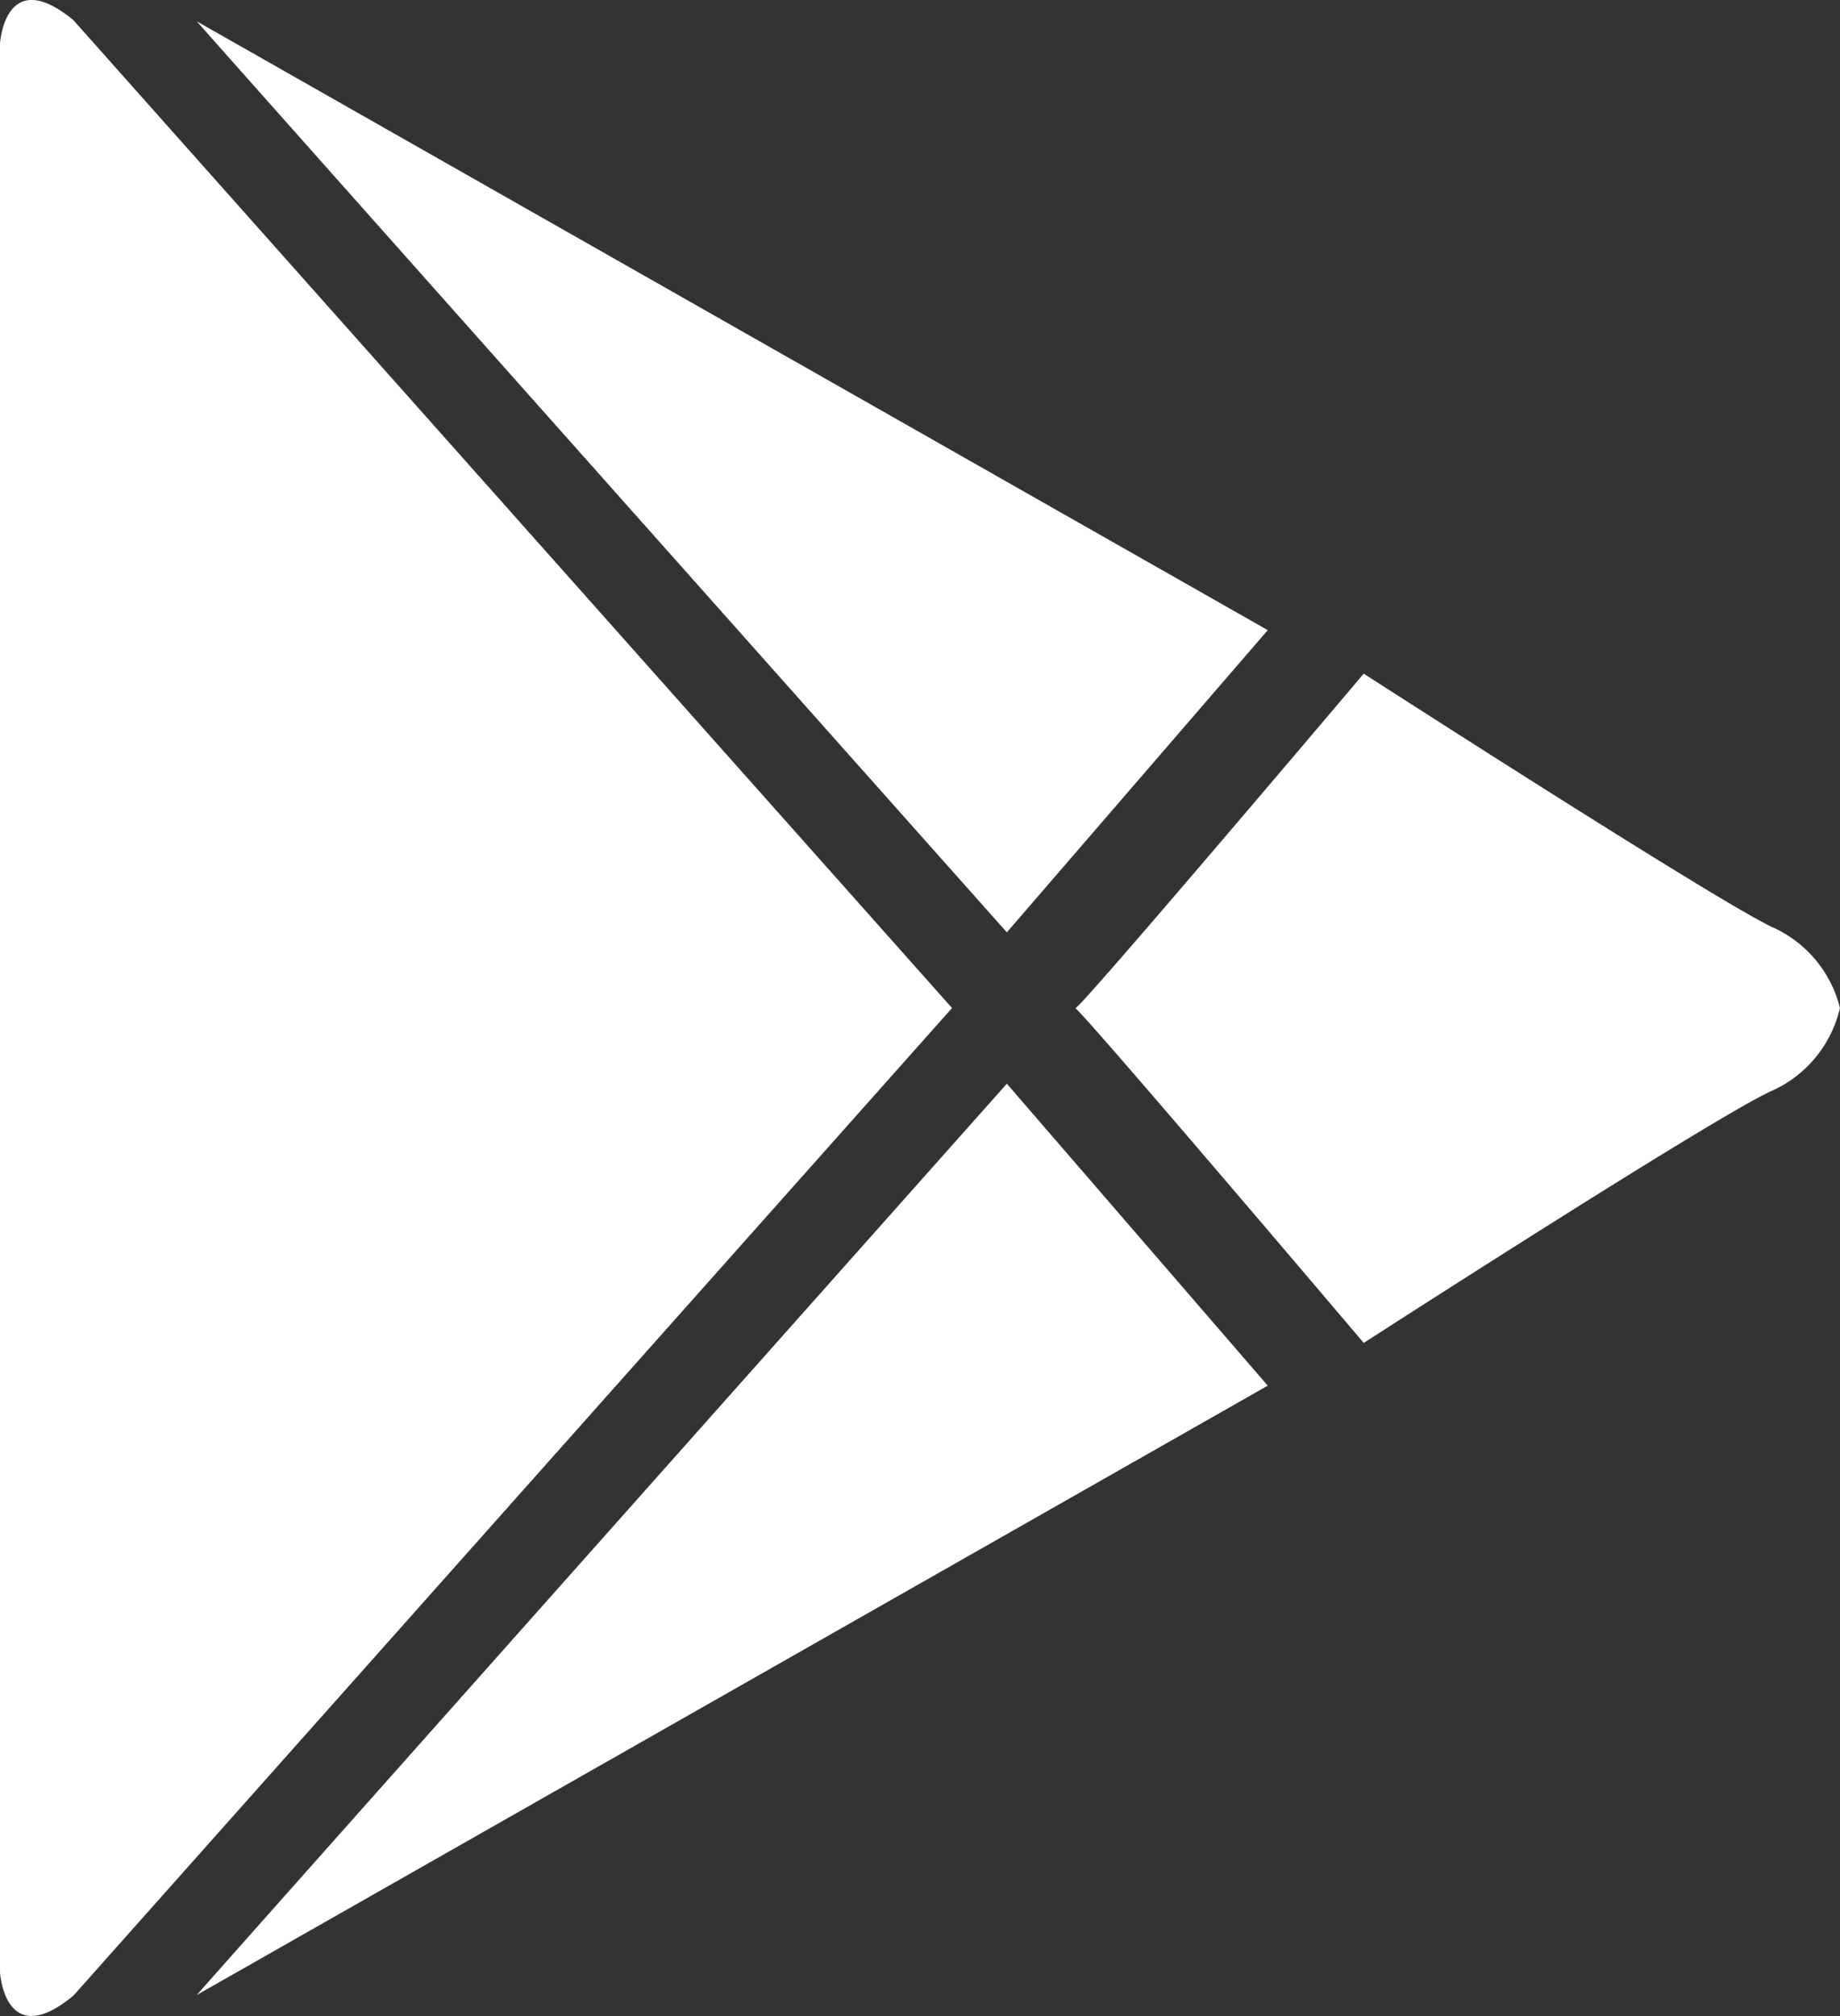
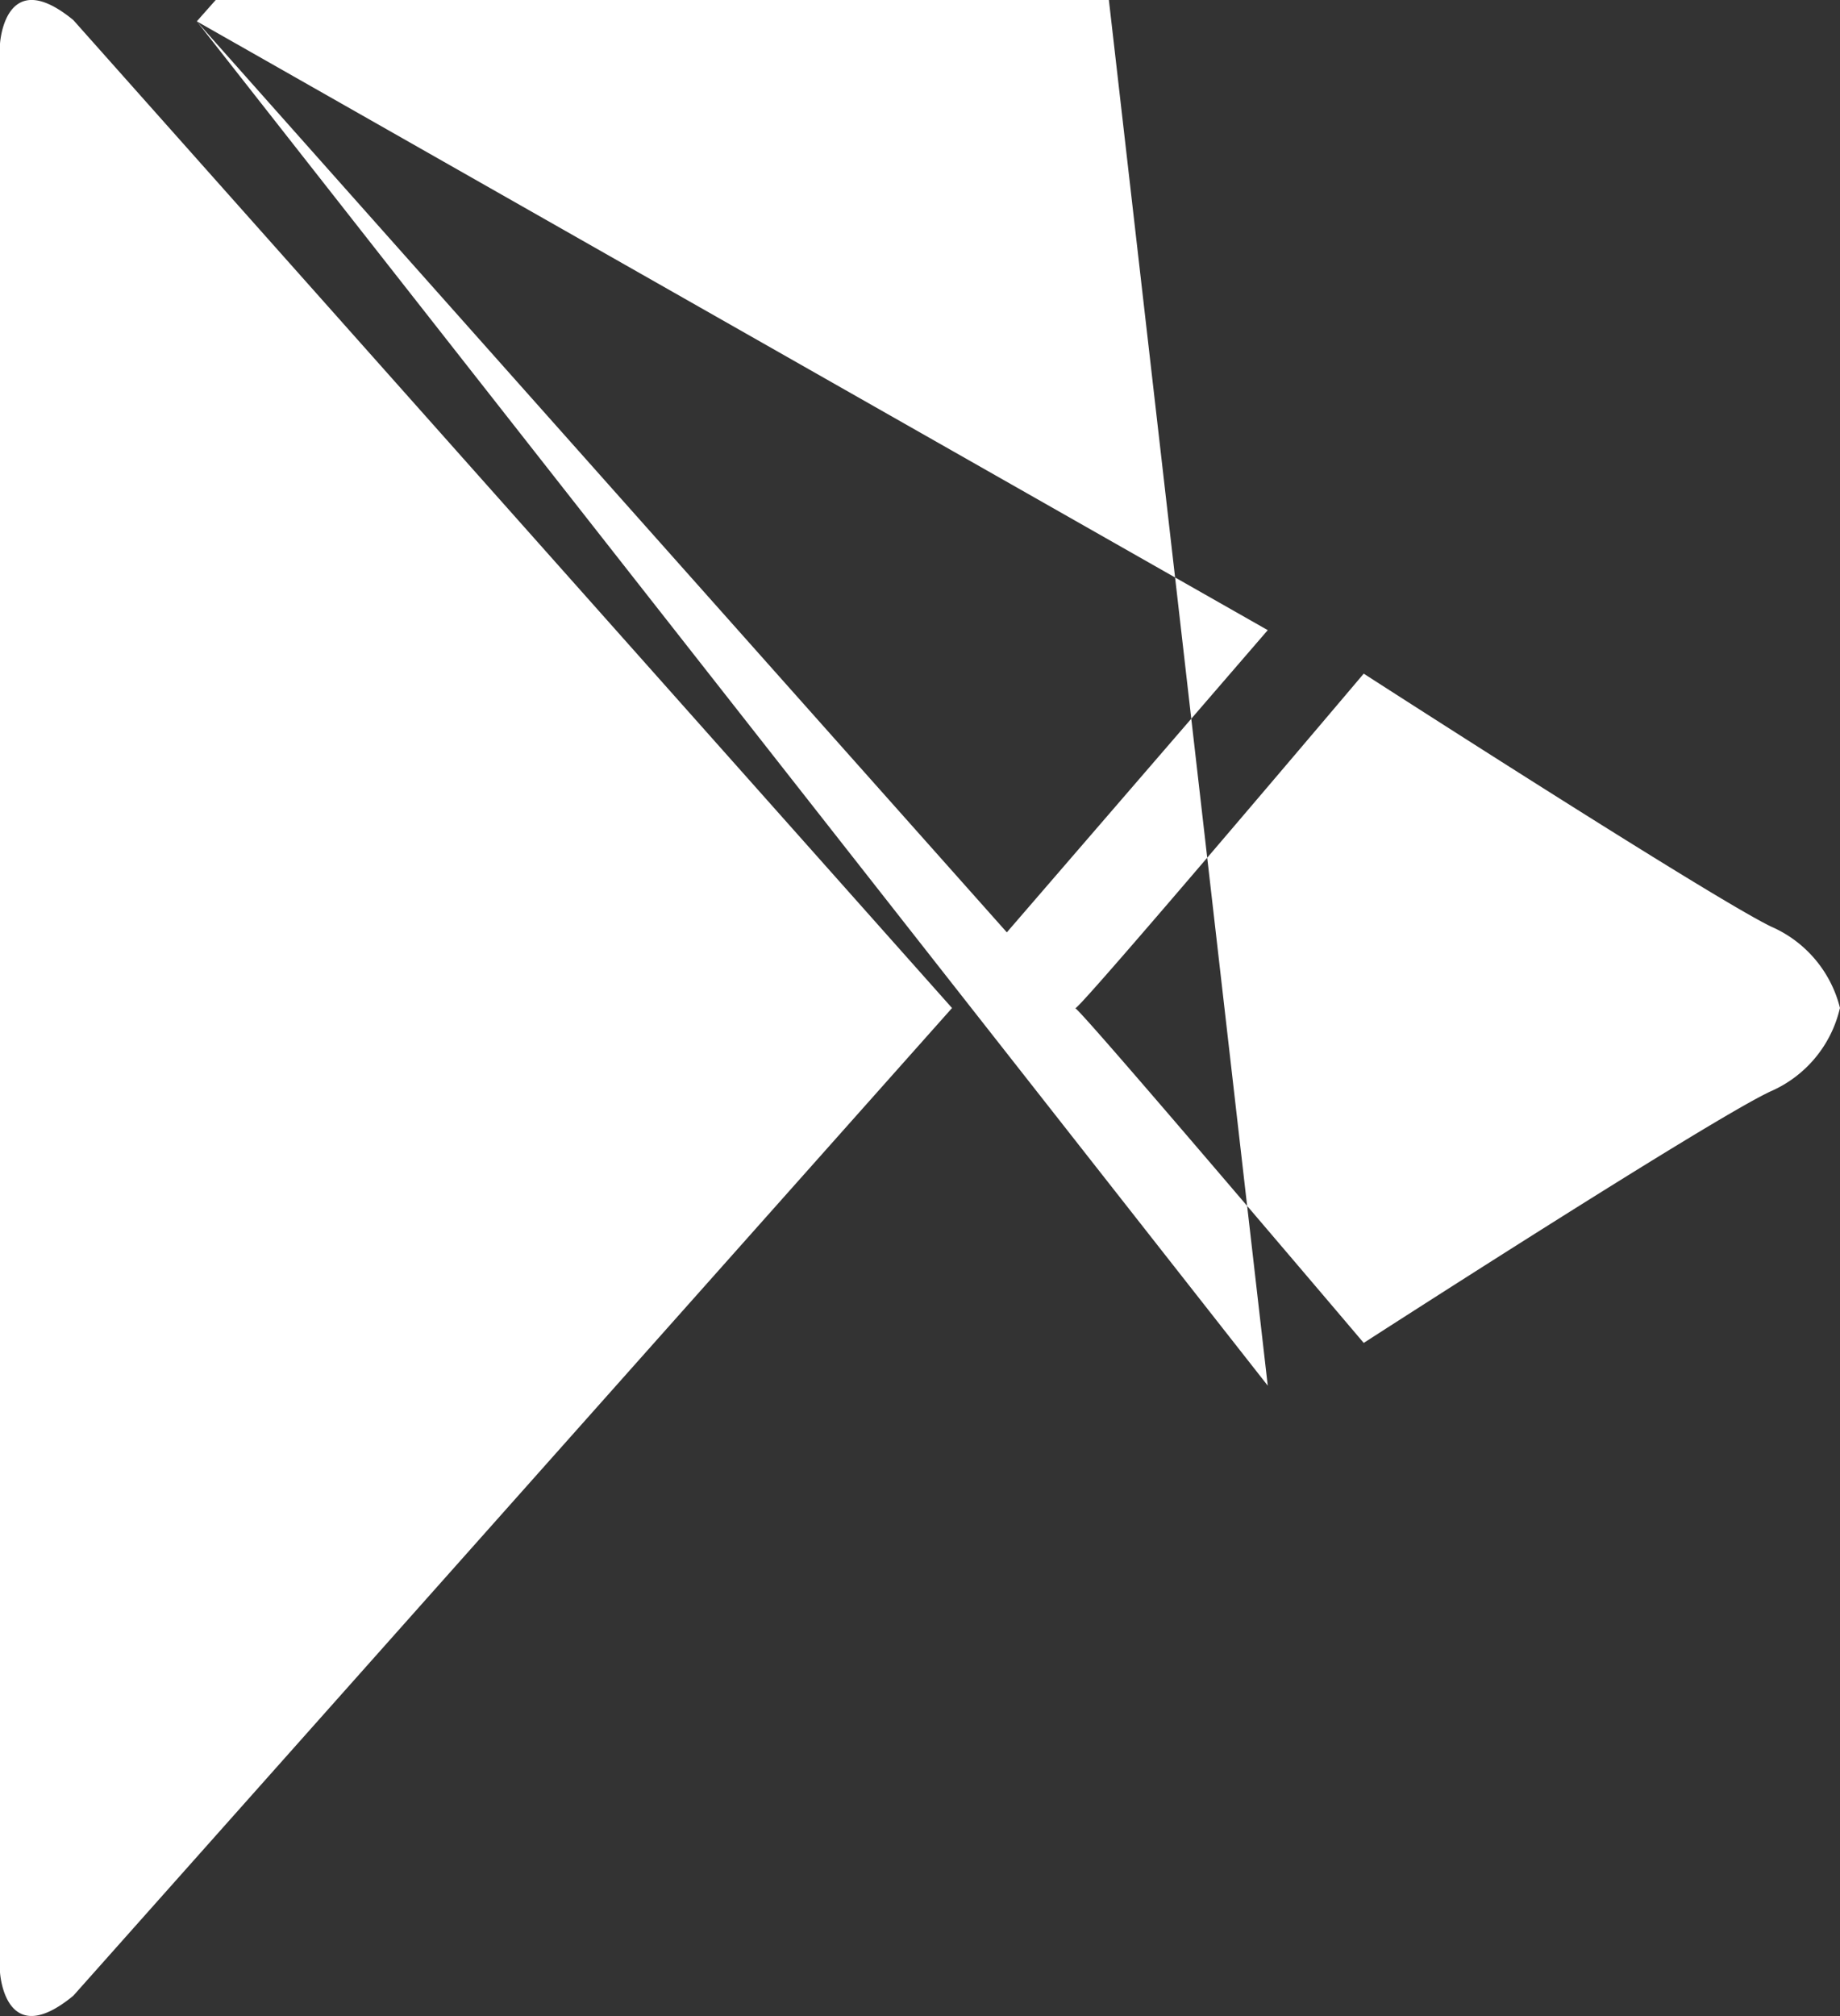
<svg xmlns="http://www.w3.org/2000/svg" viewBox="0 0 71.51 78.32">
  <rect x="0" y="0" width="71.51" height="78.32" fill="#333333" stroke="none" />
  <defs>
    <style>.cls-1{fill:#fff;fill-rule:evenodd;}</style>
  </defs>
  <title>ch-play</title>
  <g id="Layer_2" data-name="Layer 2">
    <g id="Layer_1-2" data-name="Layer 1">
-       <path class="cls-1" d="M0,76.62s.18,3.11,2.85.91L37,39.16,2.85.78C.18-1.41,0,1.7,0,1.7V76.62ZM71.51,39.16A4.68,4.68,0,0,0,68.84,36C66.53,34.89,53,26.17,53,26.17s-11,13-11.21,13c.18,0,11.21,13,11.21,13s13.52-8.72,15.83-9.78a4.68,4.68,0,0,0,2.67-3.2ZM7.65.83,49.27,24.48,39.13,36.22S7.47.65,7.65.83Zm0,76.67c-.18.18,31.48-35.4,31.48-35.4L49.27,53.83Z" />
+       <path class="cls-1" d="M0,76.62s.18,3.11,2.85.91L37,39.16,2.85.78C.18-1.41,0,1.7,0,1.7V76.62ZM71.51,39.16A4.68,4.68,0,0,0,68.84,36C66.53,34.89,53,26.17,53,26.17s-11,13-11.21,13c.18,0,11.21,13,11.21,13s13.52-8.72,15.83-9.78a4.68,4.68,0,0,0,2.67-3.2ZM7.65.83,49.27,24.48,39.13,36.22S7.47.65,7.65.83Zc-.18.18,31.48-35.4,31.48-35.4L49.27,53.83Z" />
    </g>
  </g>
</svg>